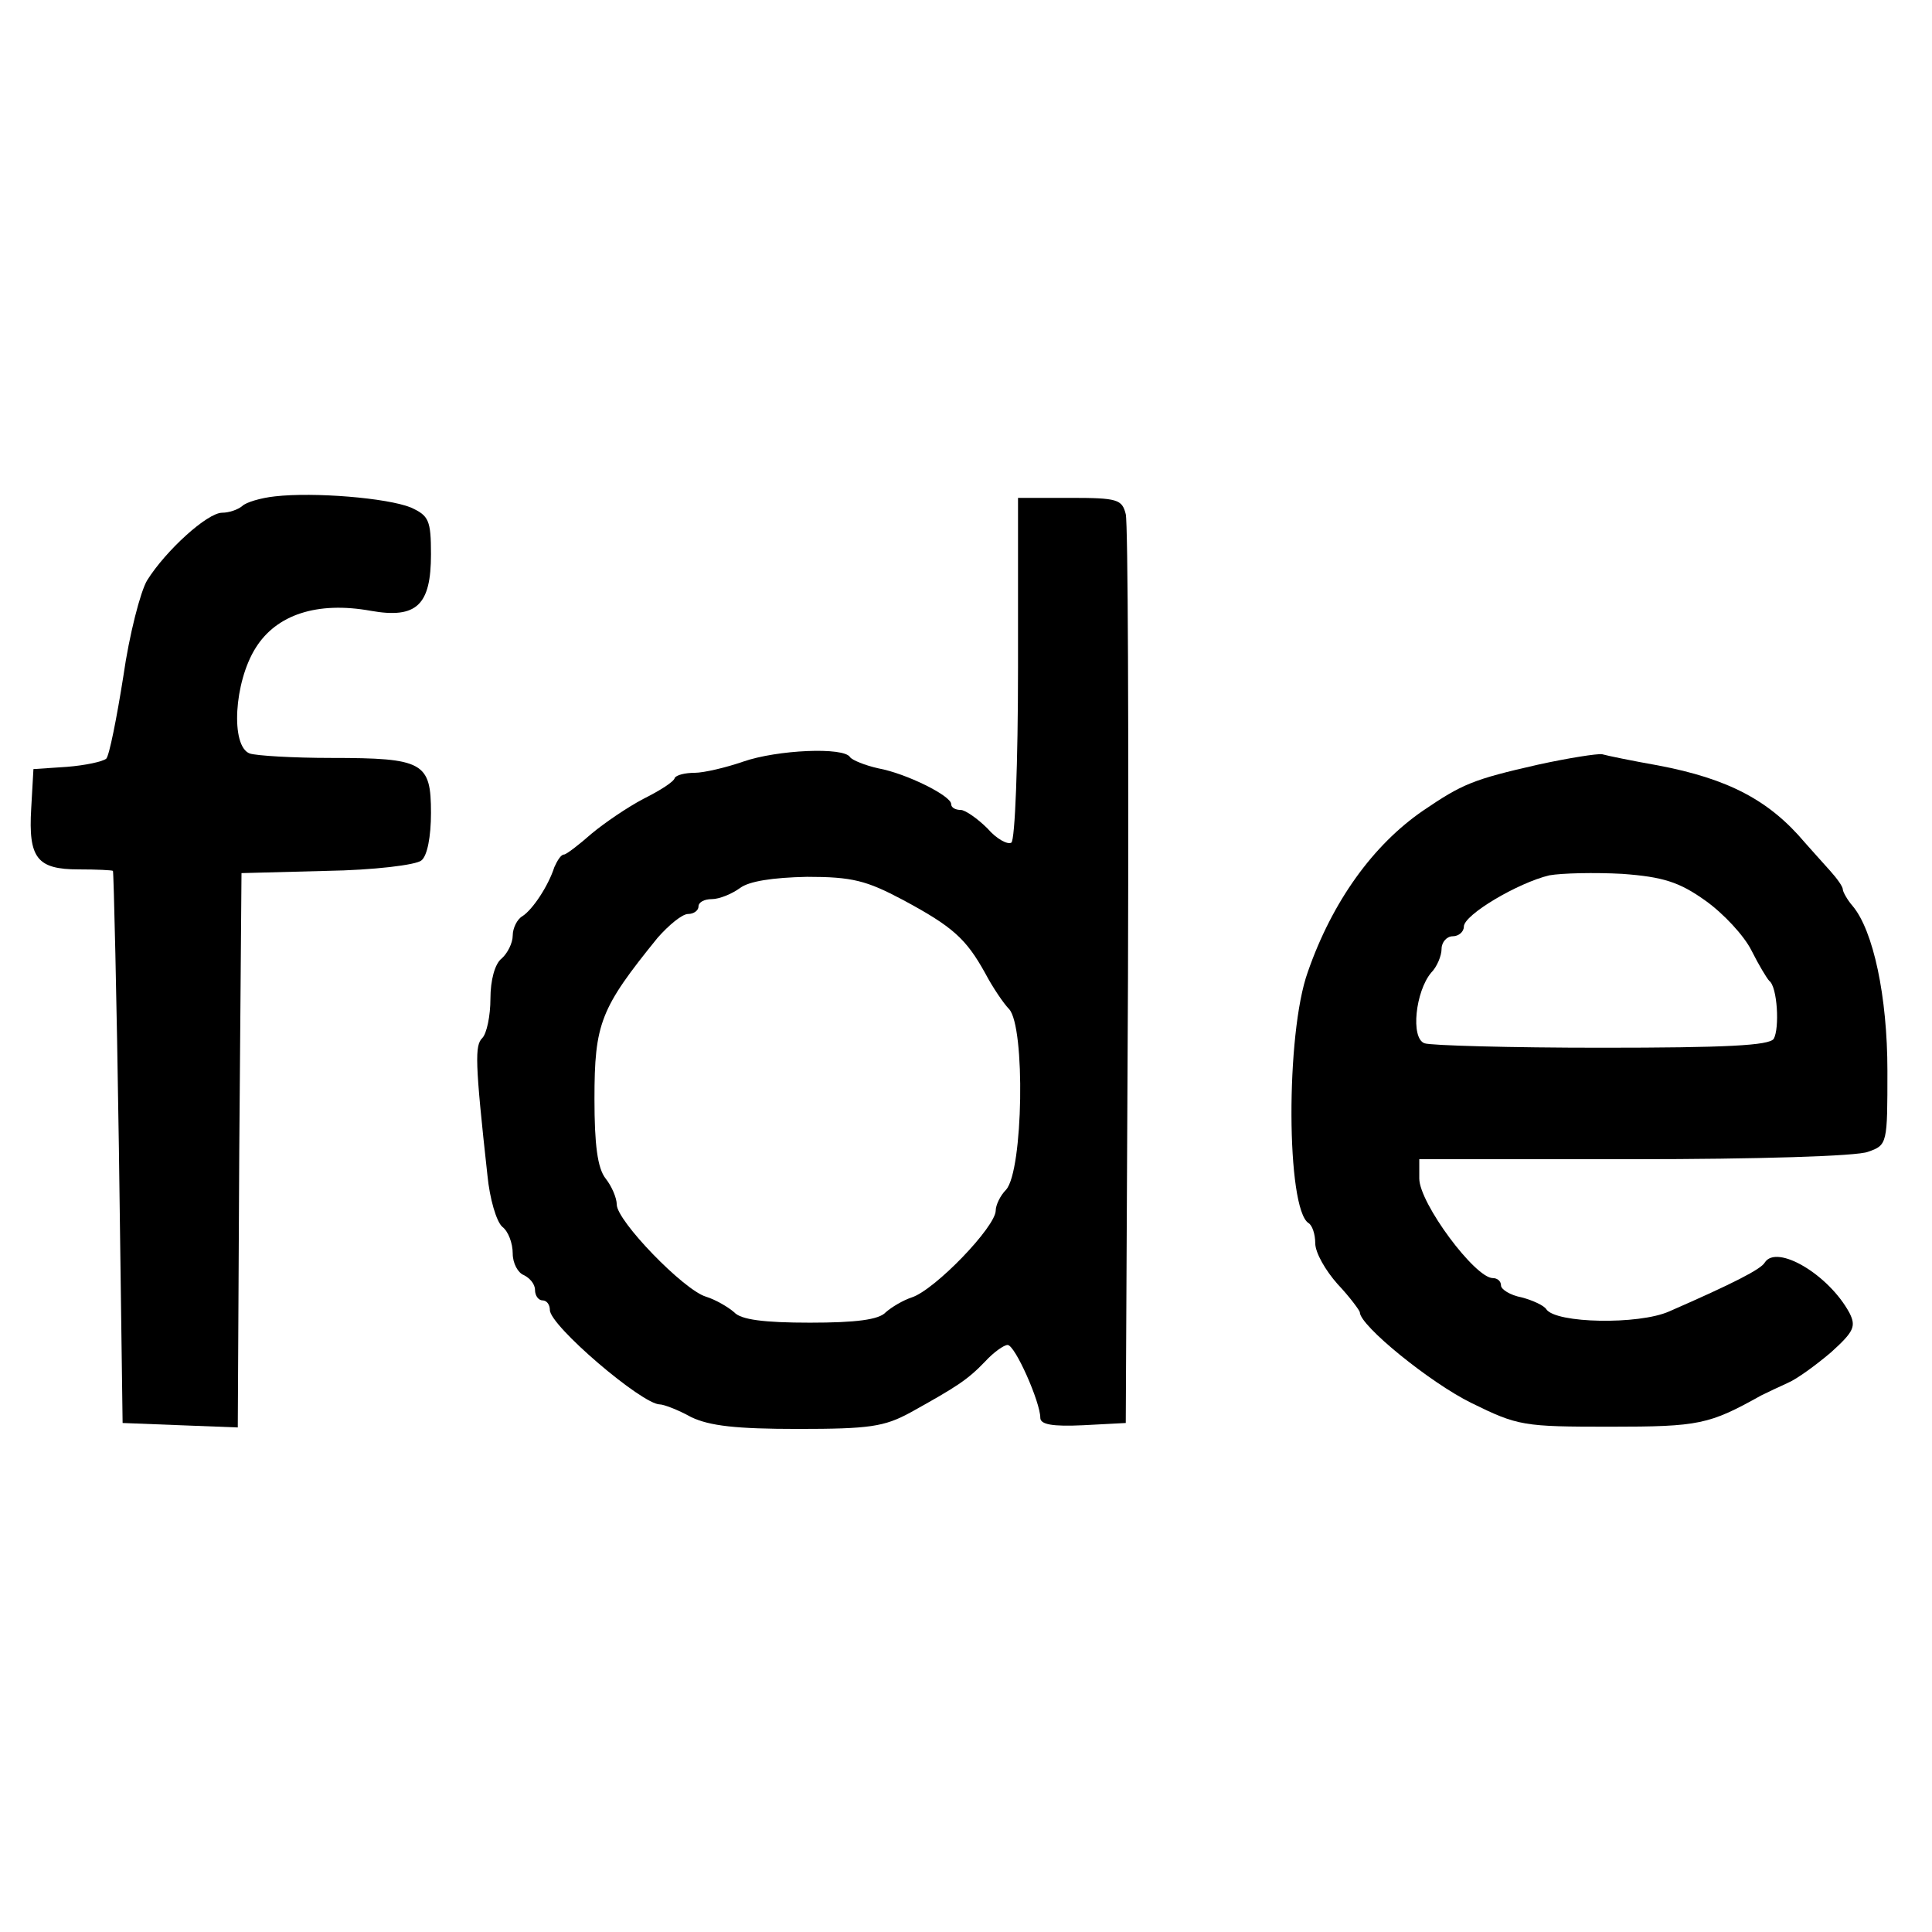
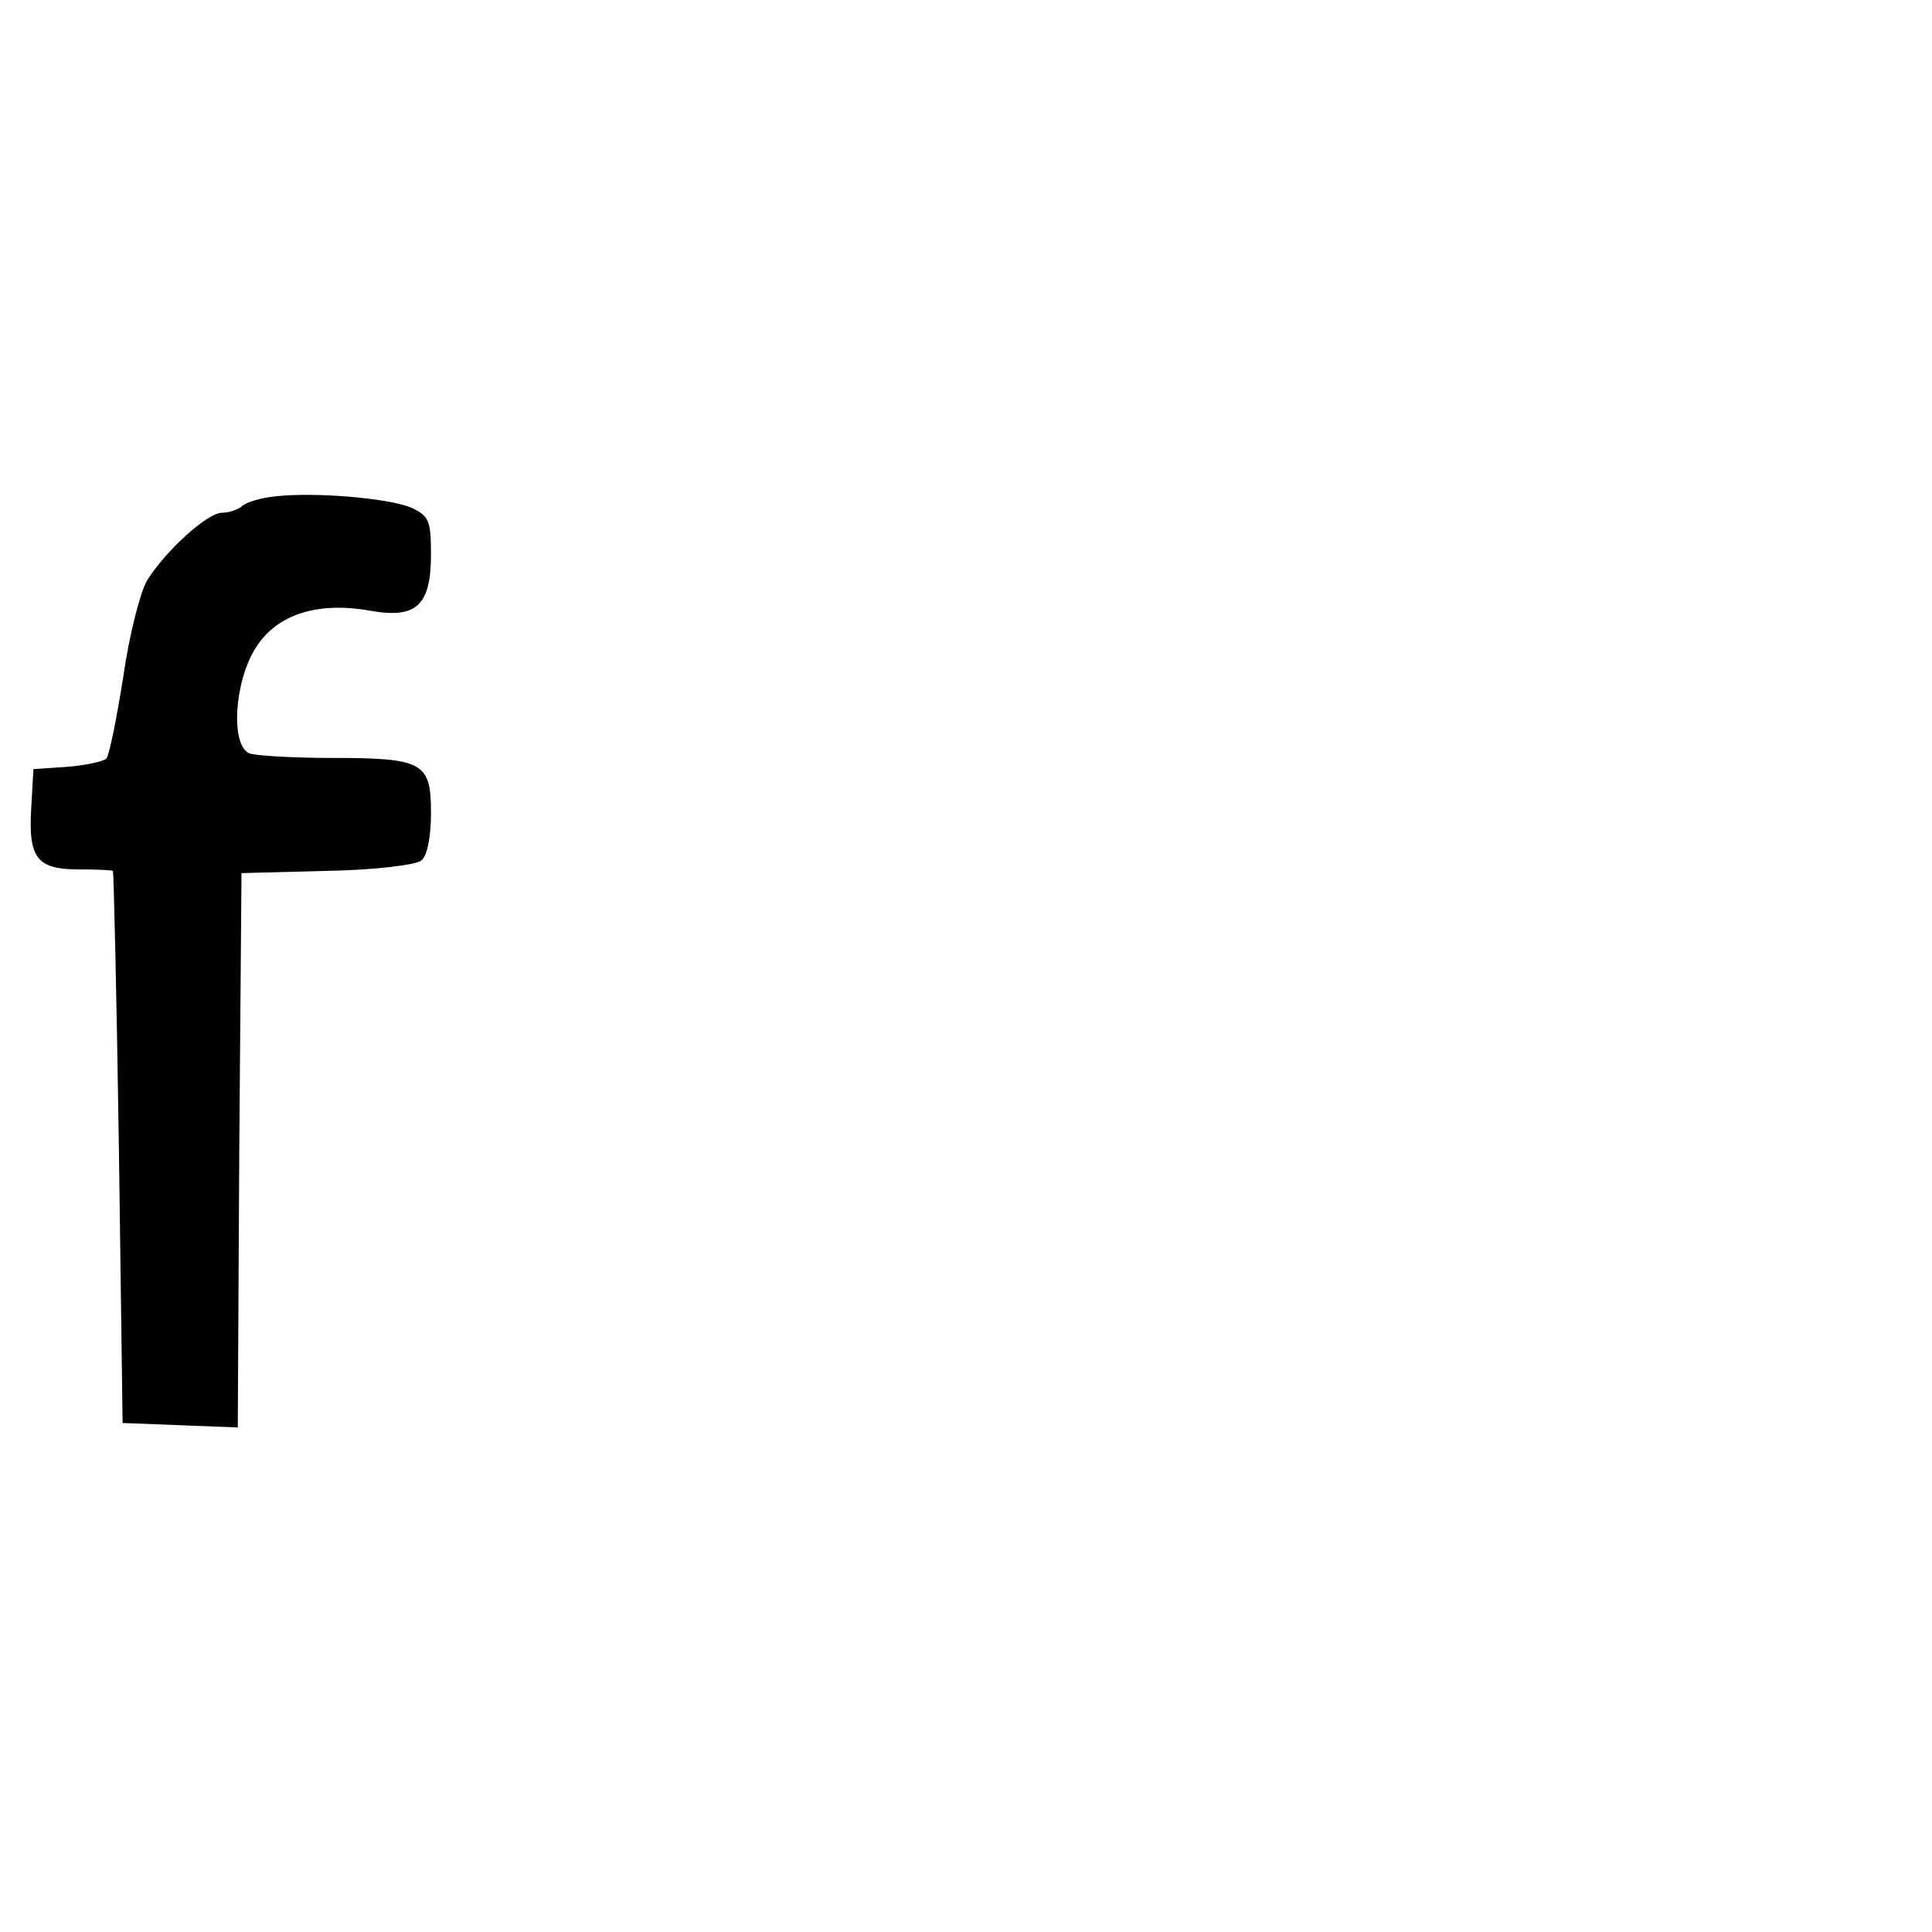
<svg xmlns="http://www.w3.org/2000/svg" version="1.0" width="260pt" height="260pt" viewBox="0 0 260 260" preserveAspectRatio="xMidYMid meet">
  <g transform="translate(0,260) scale(0.1,-0.1)" fill="#000000" stroke="none">
    <path d="M370 1932 c-19 -2 -39 -8 -44 -13 -6 -5 -18 -9 -27 -9 -20 0 -76 -51 -101 -91 -9 -15 -24 -73 -32 -129 -9 -57 -19 -107 -23 -111 -5 -4 -28 -9 -53 -11 l-45 -3 -3 -53 c-4 -67 8 -82 64 -82 24 0 45 -1 46 -2 1 -2 5 -169 8 -373 l5 -370 77 -3 78 -3 2 373 3 373 114 3 c64 1 121 8 128 14 8 6 13 32 13 64 0 68 -10 74 -134 74 -52 0 -101 3 -110 6 -26 10 -21 96 8 142 28 45 83 63 155 50 62 -11 81 8 81 76 0 46 -3 52 -27 63 -32 13 -131 21 -183 15z" />
-     <path d="M1370 1701 c0 -127 -4 -232 -9 -235 -5 -3 -20 5 -32 19 -13 13 -30 25 -36 25 -7 0 -13 3 -13 8 0 11 -60 41 -98 48 -18 4 -35 11 -38 15 -8 14 -98 10 -144 -6 -23 -8 -53 -15 -65 -15 -13 0 -25 -3 -27 -7 -1 -5 -20 -17 -42 -28 -21 -11 -52 -32 -70 -47 -17 -15 -34 -28 -37 -28 -4 0 -9 -8 -13 -17 -8 -25 -29 -57 -43 -66 -7 -4 -13 -16 -13 -26 0 -10 -7 -24 -15 -31 -9 -7 -15 -29 -15 -54 0 -23 -5 -47 -11 -53 -10 -10 -10 -31 7 -185 3 -31 12 -62 20 -69 8 -6 14 -22 14 -36 0 -13 7 -26 15 -29 8 -4 15 -12 15 -20 0 -8 5 -14 10 -14 6 0 10 -6 10 -13 0 -21 124 -127 148 -127 5 0 24 -7 42 -17 25 -12 61 -16 144 -16 96 0 116 3 151 22 63 35 77 44 101 69 11 12 25 22 30 22 10 0 44 -77 44 -98 0 -9 16 -12 58 -10 l57 3 3 600 c1 330 0 610 -3 623 -5 20 -11 22 -75 22 l-70 0 0 -229z m-155 -312 c67 -36 85 -52 111 -99 10 -19 25 -41 32 -48 22 -24 19 -217 -4 -243 -8 -8 -14 -21 -14 -28 0 -22 -82 -107 -113 -117 -12 -4 -27 -13 -35 -20 -9 -10 -40 -14 -102 -14 -62 0 -93 4 -102 14 -8 7 -25 17 -38 21 -30 9 -120 102 -120 124 0 9 -7 25 -15 35 -11 14 -15 46 -15 107 0 102 8 122 85 217 15 17 33 32 41 32 8 0 14 5 14 10 0 6 8 10 18 10 10 0 27 7 38 15 12 9 43 14 90 15 61 0 80 -5 129 -31z" />
-     <path d="M2070 1571 c-88 -20 -102 -26 -155 -62 -67 -46 -122 -122 -155 -217 -30 -83 -29 -319 1 -338 5 -3 9 -15 9 -27 0 -13 14 -37 30 -55 17 -18 30 -36 30 -38 0 -18 95 -95 150 -122 63 -31 70 -32 187 -32 120 0 133 3 203 42 8 4 25 12 36 17 12 5 38 24 58 41 31 28 34 35 25 53 -28 52 -98 93 -114 68 -5 -9 -42 -28 -129 -66 -41 -18 -152 -16 -165 3 -3 5 -18 12 -33 16 -16 3 -28 11 -28 16 0 6 -5 10 -11 10 -24 0 -99 101 -99 134 l0 26 289 0 c164 0 301 4 315 10 26 9 26 11 26 109 0 100 -19 189 -47 222 -7 8 -13 19 -13 22 0 4 -8 15 -17 25 -10 11 -25 28 -34 38 -48 57 -103 86 -198 104 -34 6 -68 13 -75 15 -6 1 -45 -5 -86 -14z m225 -183 c24 -17 52 -47 62 -67 10 -20 21 -38 24 -41 11 -8 14 -64 6 -78 -6 -9 -64 -12 -232 -12 -123 0 -230 3 -238 6 -19 7 -12 70 9 95 8 8 14 23 14 32 0 9 7 17 15 17 8 0 15 6 15 13 0 16 73 59 115 69 17 3 61 4 98 2 55 -4 77 -11 112 -36z" />
  </g>
</svg>